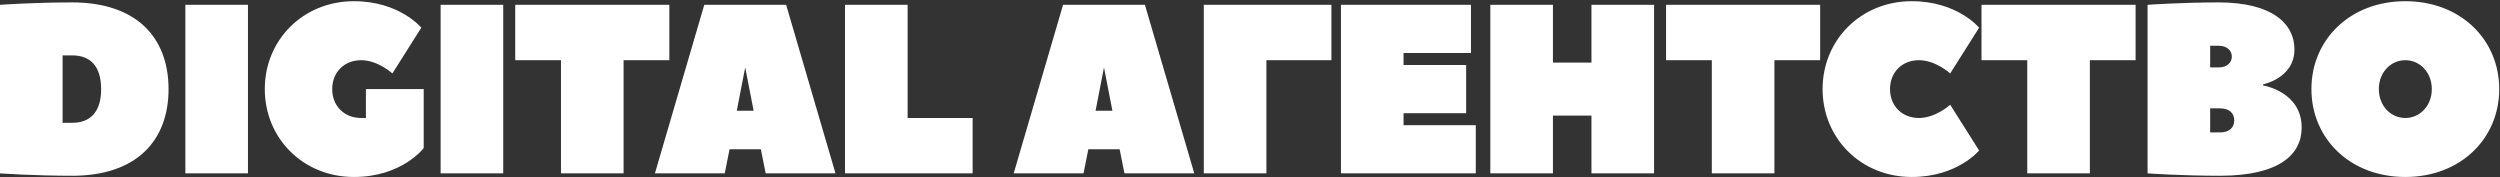
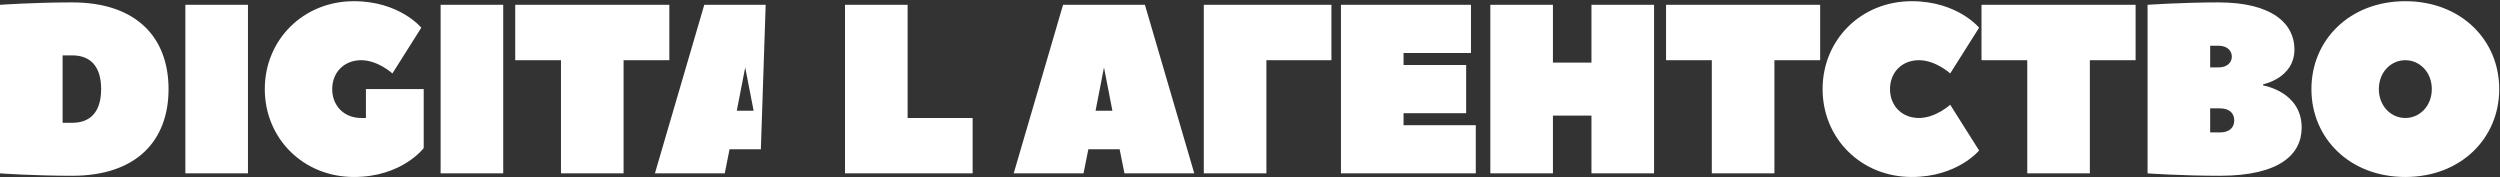
<svg xmlns="http://www.w3.org/2000/svg" width="1817" height="129" viewBox="0 0 1817 129" fill="none">
  <rect x="0" y="0" width="1817" height="129" fill="#333333" stroke="none" />
-   <path d="M45.503 89.25H52.503C65.628 89.25 73.503 81.375 73.503 64.75C73.503 48.125 65.628 40.25 52.503 40.25H45.503V89.25ZM122.503 64.75C122.503 102.375 99.053 127.75 52.503 127.75C24.503 127.75 0.003 126 0.003 126V3.5C0.003 3.5 24.503 1.75 52.503 1.75C99.053 1.75 122.503 27.125 122.503 64.75ZM180.219 3.5V126H134.719V3.5H180.219ZM262.449 85.75C264.199 85.75 265.949 85.75 265.949 85.75V64.75H307.949V107.625C307.949 107.625 292.199 128.625 257.199 128.625C220.449 128.625 192.449 100.625 192.449 64.75C192.449 28.875 220.449 0.875 257.199 0.875C290.449 0.875 306.199 20.125 306.199 20.125L285.199 53.375C285.199 53.375 274.699 43.75 262.449 43.75C250.199 43.75 241.449 52.5 241.449 64.75C241.449 77 250.199 85.75 262.449 85.75ZM365.74 3.5V126H320.24V3.5H365.74ZM374.469 3.5H486.469V43.75H453.219V126H407.719V43.75H374.469V3.5ZM571.365 3.5C571.54 4.2 607.24 126 607.24 126H556.49L552.99 108.5H530.24L526.74 126H475.99L511.865 3.5H571.365ZM535.49 80.5H547.74L541.615 49L535.49 80.5ZM659.658 3.5V85.75H706.908V126H614.158V3.5H659.658ZM832.128 3.5C832.303 4.2 868.003 126 868.003 126H817.253L813.753 108.5H791.003L787.503 126H736.753L772.628 3.5H832.128ZM796.253 80.5H808.503L802.378 49L796.253 80.5ZM920.421 43.75V126H874.921V3.5H967.671V43.75H920.421ZM1020.1 82.25V91H1072.6V126H974.603V3.5H1069.1V38.5H1020.1V47.25H1065.6V82.25H1020.1ZM1128.67 3.5V45.5H1156.67V3.5H1202.17V126H1156.67V84H1128.67V126H1083.17V3.5H1128.67ZM1210.89 3.5H1322.89V43.75H1289.64V126H1244.14V43.75H1210.89V3.5ZM1324.66 64.75C1324.66 28.875 1352.66 0.875 1389.41 0.875C1422.66 0.875 1438.41 20.125 1438.41 20.125L1417.41 53.375C1417.41 53.375 1406.91 43.75 1394.66 43.75C1382.41 43.75 1373.66 52.5 1373.66 64.75C1373.66 77 1382.41 85.75 1394.66 85.75C1406.91 85.75 1417.41 76.125 1417.41 76.125L1438.41 109.375C1438.41 109.375 1422.66 128.625 1389.41 128.625C1352.66 128.625 1324.66 100.625 1324.66 64.75ZM1440.16 3.5H1552.16V43.75H1518.91V126H1473.41V43.75H1440.16V3.5ZM1644.85 61.25V62.125C1644.85 62.125 1672.85 66.5 1672.85 92.75C1672.85 112 1657.1 127.75 1613.35 127.75C1585.35 127.75 1560.85 126 1560.85 126V3.5C1560.85 3.5 1585.35 1.75 1612.48 1.75C1651.85 1.75 1667.6 17.5 1667.6 35.875C1667.6 56.875 1644.85 61.25 1644.85 61.25ZM1606.35 33.25V49H1612.48C1618.6 49 1622.1 45.5 1622.1 41.125C1622.1 36.75 1618.6 33.25 1612.48 33.25H1606.35ZM1613.35 96.25C1620.35 96.25 1623.85 92.75 1623.85 87.5C1623.85 82.25 1620.35 78.75 1613.35 78.75H1606.35V96.25C1606.35 96.25 1609.85 96.25 1613.35 96.25ZM1767.44 64.75C1767.44 52.5 1758.69 43.75 1748.19 43.75C1737.69 43.75 1728.94 52.5 1728.94 64.75C1728.94 77 1737.69 85.75 1748.19 85.75C1758.69 85.75 1767.44 77 1767.44 64.75ZM1816.44 64.75C1816.44 100.625 1788.44 128.625 1748.19 128.625C1707.94 128.625 1679.94 100.625 1679.94 64.75C1679.94 28.875 1707.94 0.875 1748.19 0.875C1788.44 0.875 1816.44 28.875 1816.44 64.75Z" fill="white" />
+   <path d="M45.503 89.25H52.503C65.628 89.25 73.503 81.375 73.503 64.75C73.503 48.125 65.628 40.25 52.503 40.25H45.503V89.25ZM122.503 64.75C122.503 102.375 99.053 127.75 52.503 127.75C24.503 127.75 0.003 126 0.003 126V3.5C0.003 3.5 24.503 1.75 52.503 1.75C99.053 1.75 122.503 27.125 122.503 64.75ZM180.219 3.5V126H134.719V3.5H180.219ZM262.449 85.75C264.199 85.75 265.949 85.75 265.949 85.75V64.75H307.949V107.625C307.949 107.625 292.199 128.625 257.199 128.625C220.449 128.625 192.449 100.625 192.449 64.75C192.449 28.875 220.449 0.875 257.199 0.875C290.449 0.875 306.199 20.125 306.199 20.125L285.199 53.375C285.199 53.375 274.699 43.75 262.449 43.75C250.199 43.75 241.449 52.5 241.449 64.75C241.449 77 250.199 85.75 262.449 85.75ZM365.74 3.5V126H320.24V3.5H365.74ZM374.469 3.5H486.469V43.75H453.219V126H407.719V43.75H374.469V3.5ZM571.365 3.5H556.49L552.99 108.5H530.24L526.74 126H475.99L511.865 3.5H571.365ZM535.49 80.5H547.74L541.615 49L535.49 80.5ZM659.658 3.5V85.75H706.908V126H614.158V3.5H659.658ZM832.128 3.5C832.303 4.2 868.003 126 868.003 126H817.253L813.753 108.5H791.003L787.503 126H736.753L772.628 3.5H832.128ZM796.253 80.5H808.503L802.378 49L796.253 80.5ZM920.421 43.75V126H874.921V3.5H967.671V43.75H920.421ZM1020.1 82.25V91H1072.6V126H974.603V3.5H1069.1V38.5H1020.1V47.25H1065.6V82.25H1020.1ZM1128.67 3.5V45.5H1156.67V3.5H1202.17V126H1156.67V84H1128.67V126H1083.17V3.5H1128.67ZM1210.89 3.5H1322.89V43.75H1289.64V126H1244.14V43.75H1210.89V3.5ZM1324.66 64.75C1324.66 28.875 1352.66 0.875 1389.41 0.875C1422.66 0.875 1438.41 20.125 1438.41 20.125L1417.41 53.375C1417.41 53.375 1406.91 43.75 1394.66 43.75C1382.41 43.75 1373.66 52.5 1373.66 64.75C1373.66 77 1382.41 85.75 1394.66 85.75C1406.91 85.75 1417.41 76.125 1417.41 76.125L1438.41 109.375C1438.41 109.375 1422.66 128.625 1389.41 128.625C1352.66 128.625 1324.66 100.625 1324.66 64.75ZM1440.16 3.5H1552.16V43.75H1518.91V126H1473.41V43.75H1440.16V3.5ZM1644.85 61.25V62.125C1644.85 62.125 1672.85 66.5 1672.85 92.75C1672.85 112 1657.1 127.75 1613.35 127.75C1585.35 127.75 1560.85 126 1560.85 126V3.5C1560.85 3.5 1585.35 1.75 1612.48 1.75C1651.85 1.75 1667.6 17.5 1667.6 35.875C1667.6 56.875 1644.85 61.25 1644.85 61.25ZM1606.35 33.25V49H1612.48C1618.6 49 1622.1 45.5 1622.1 41.125C1622.1 36.75 1618.6 33.25 1612.48 33.25H1606.35ZM1613.35 96.25C1620.35 96.25 1623.85 92.75 1623.85 87.5C1623.85 82.25 1620.35 78.75 1613.35 78.75H1606.35V96.25C1606.35 96.25 1609.85 96.25 1613.35 96.25ZM1767.44 64.75C1767.44 52.5 1758.69 43.75 1748.19 43.75C1737.69 43.75 1728.94 52.5 1728.94 64.75C1728.94 77 1737.69 85.75 1748.19 85.75C1758.69 85.75 1767.44 77 1767.44 64.75ZM1816.44 64.75C1816.44 100.625 1788.44 128.625 1748.19 128.625C1707.94 128.625 1679.94 100.625 1679.94 64.75C1679.94 28.875 1707.94 0.875 1748.19 0.875C1788.44 0.875 1816.44 28.875 1816.44 64.75Z" fill="white" />
</svg>